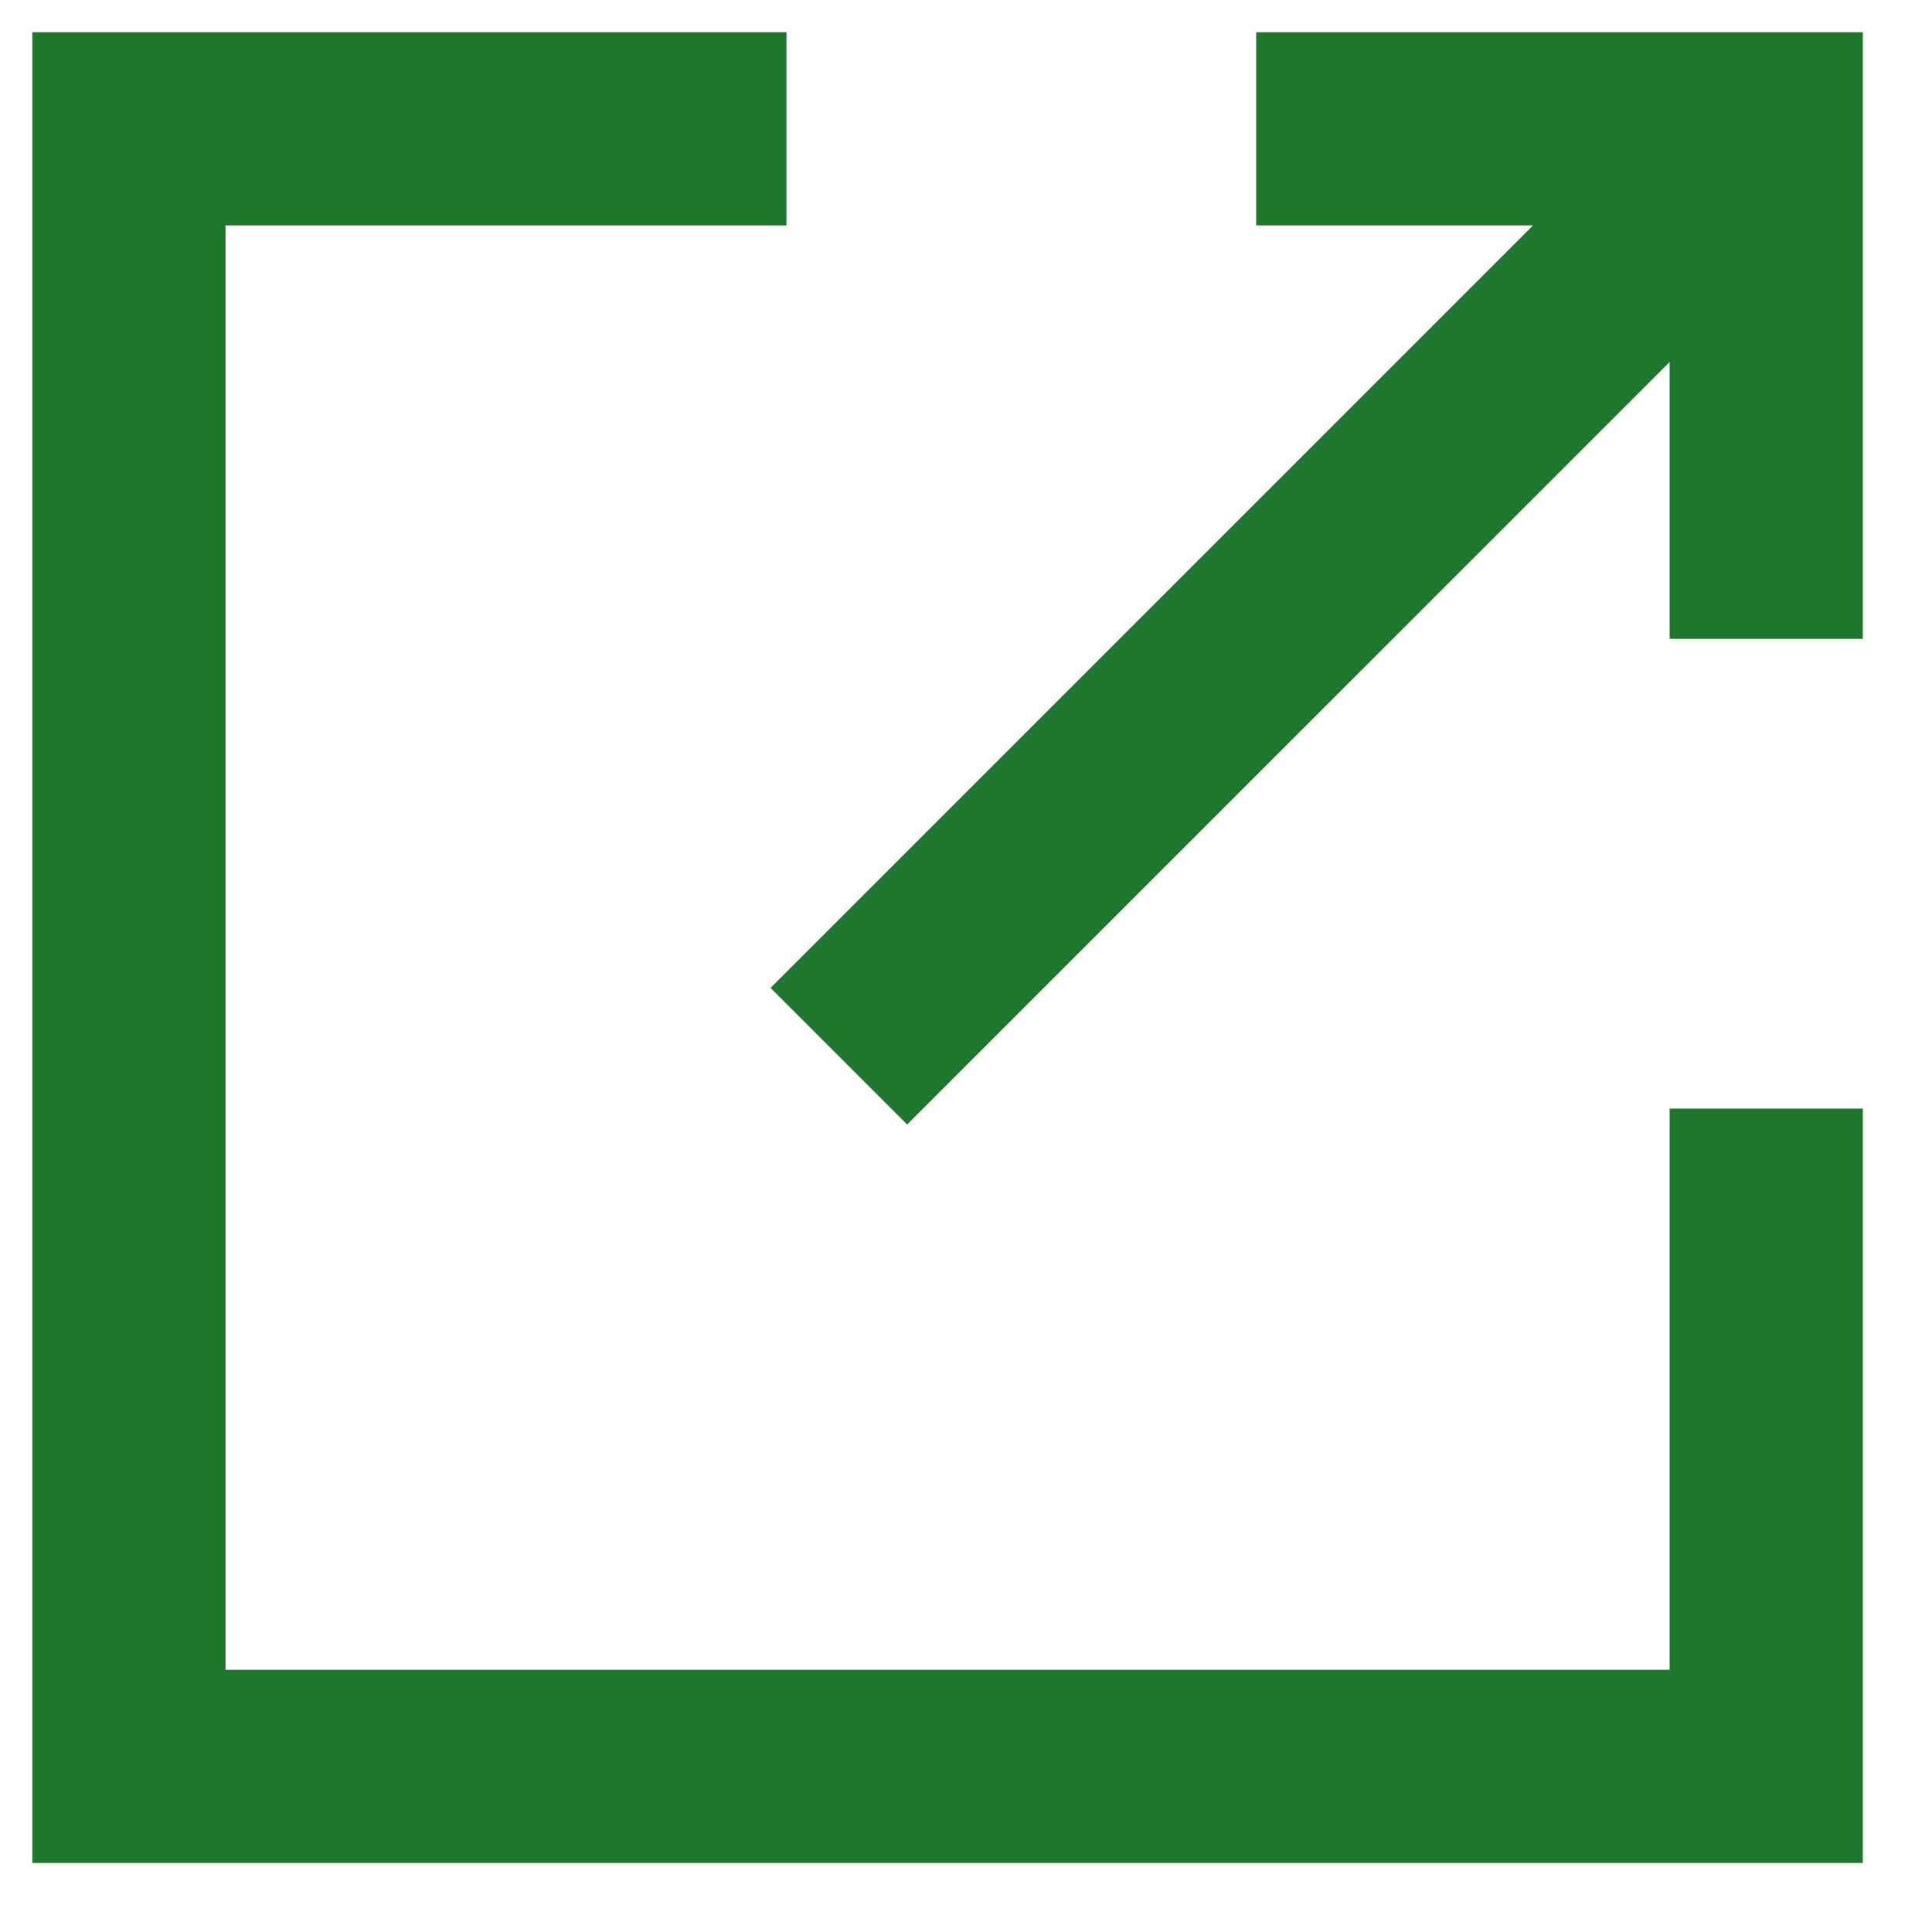
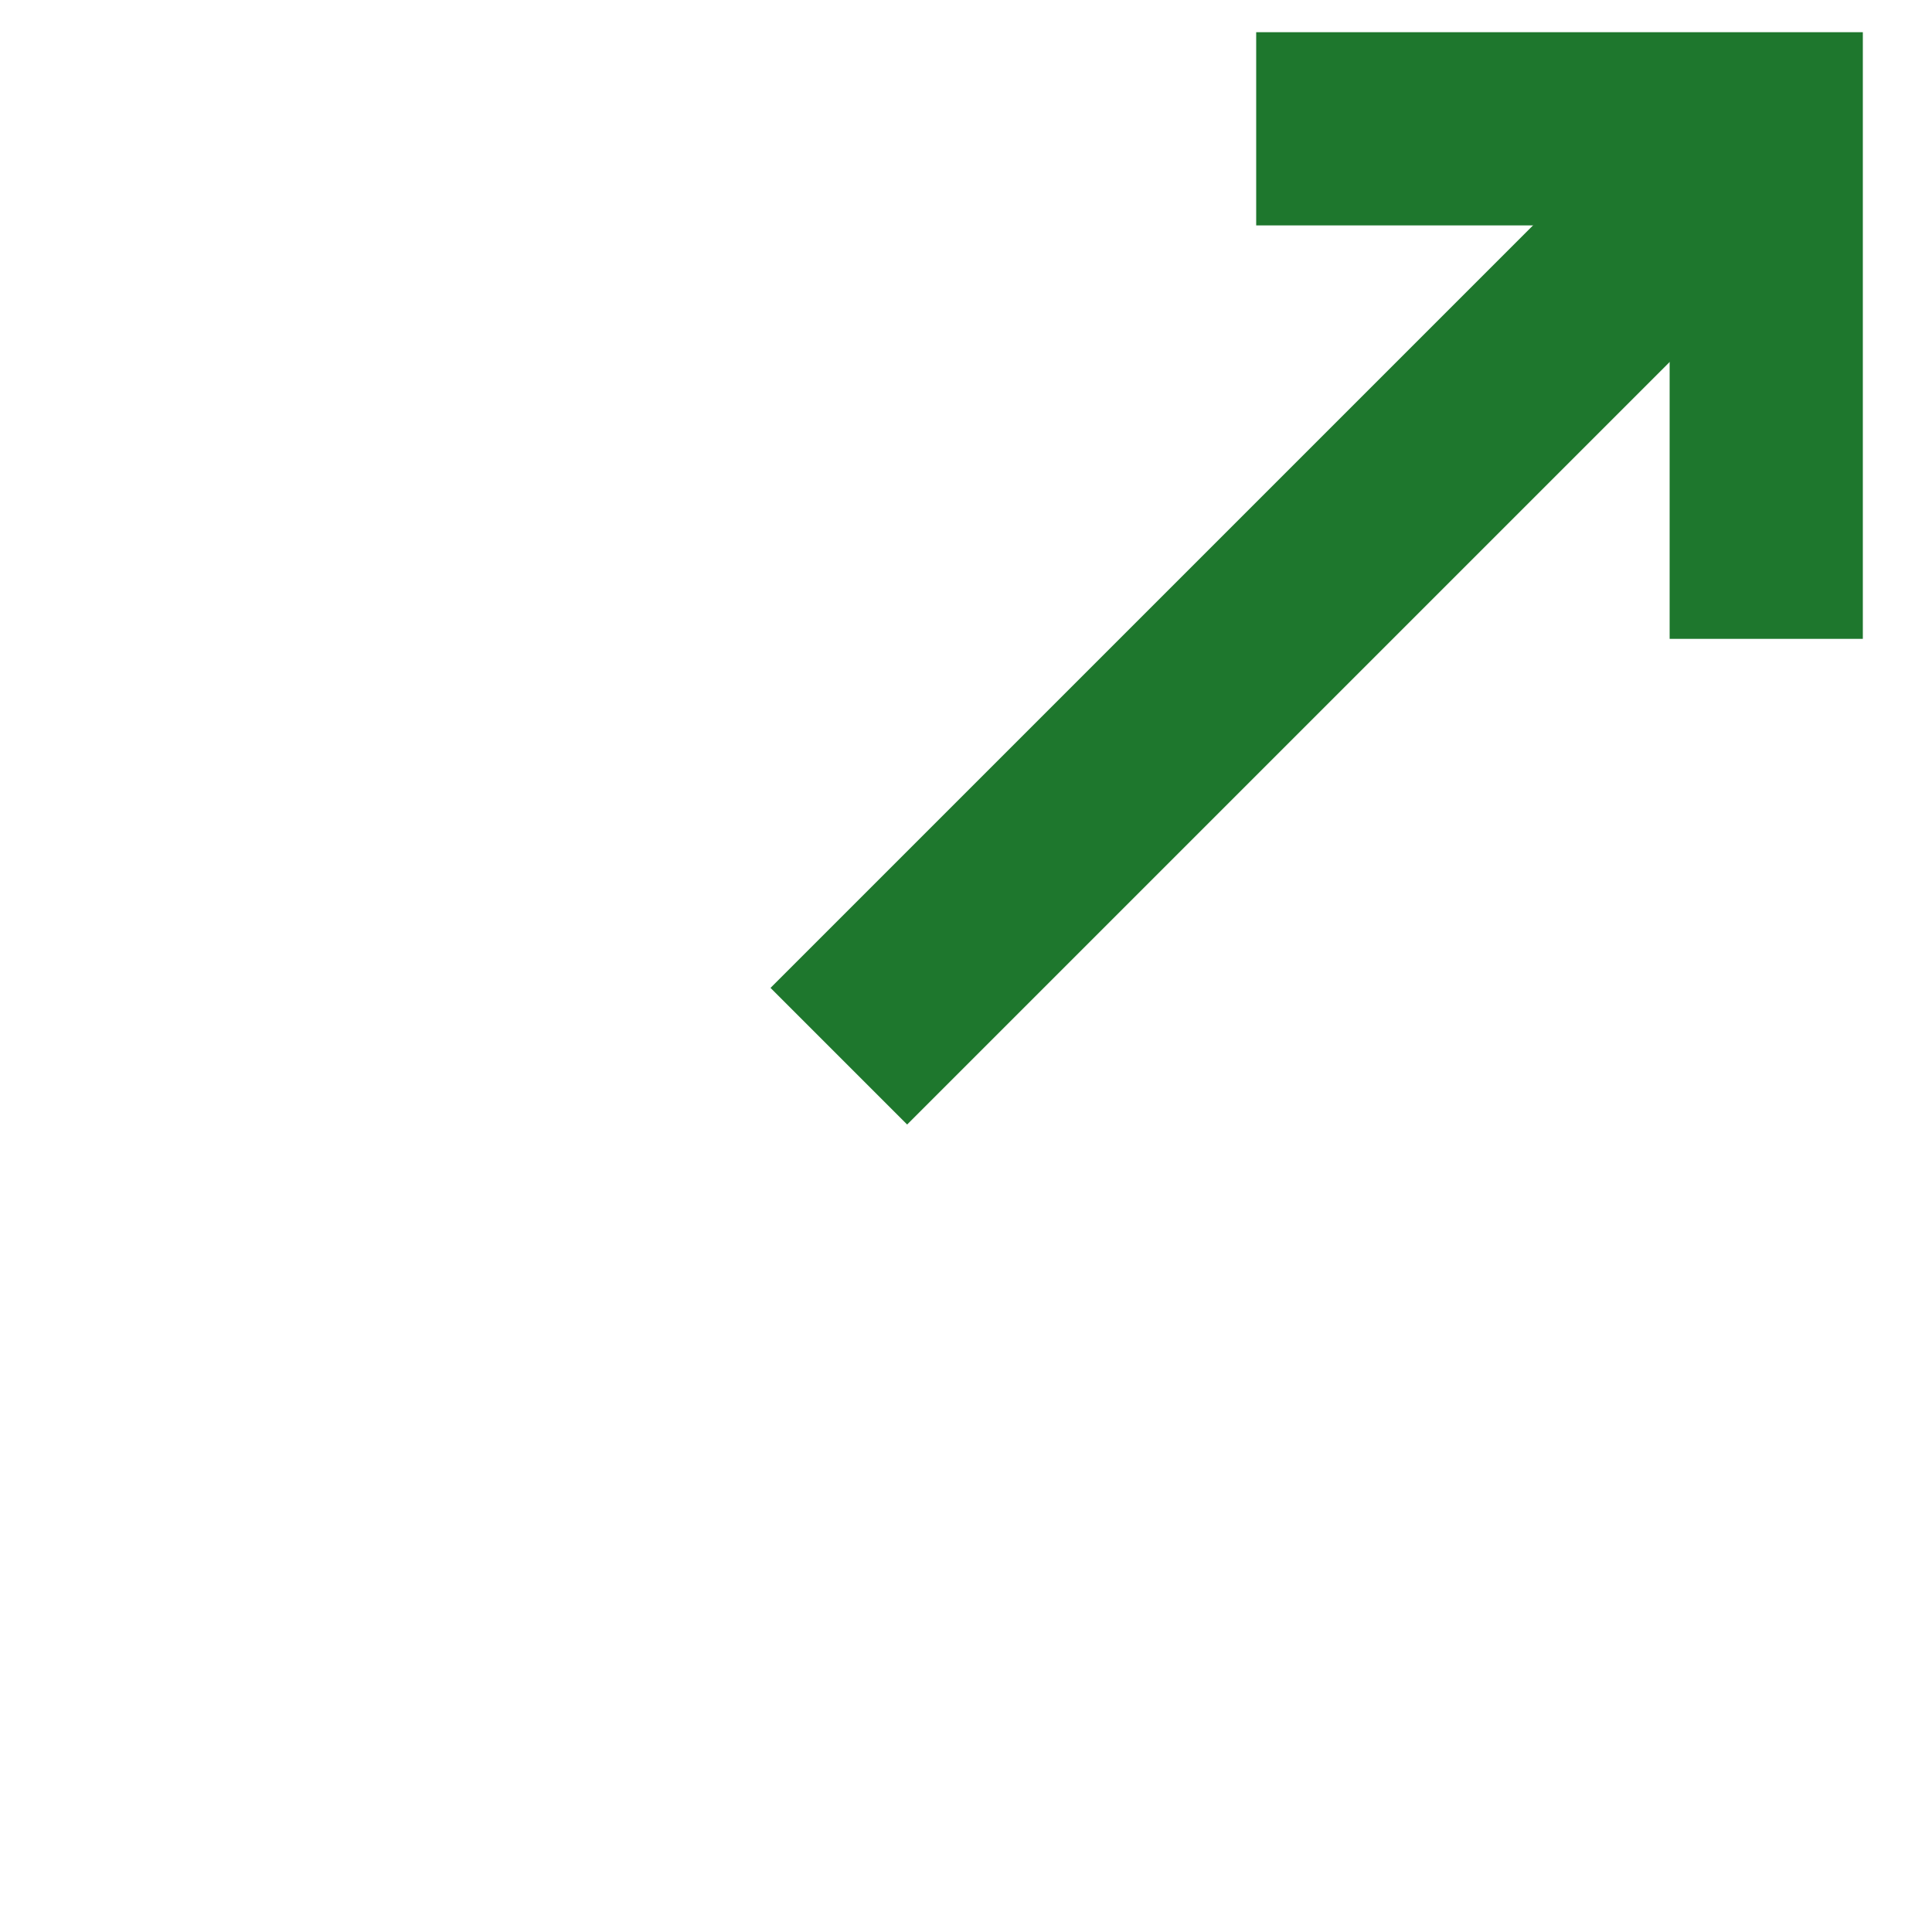
<svg xmlns="http://www.w3.org/2000/svg" width="15px" height="15px" viewBox="0 0 15 15" version="1.1">
  <title>Icon - Link Out</title>
  <desc>Created with Sketch.</desc>
  <defs />
  <g id="Symbols" stroke="none" stroke-width="1" fill="none" fill-rule="evenodd">
    <g id="Icon-/-Link-Out-/-Positive" transform="translate(1, 1)">
      <g id="Icon---Link-Out">
        <polyline id="Fill-1" points="12.713 8.357 12.713 12.714 0.001 12.714 0.001 -0 4.356 -0" />
-         <polyline id="Stroke-2" stroke="#1E772D" stroke-width="1.5" stroke-linecap="square" points="12.713 8.357 12.713 12.714 0.001 12.714 0.001 -0 4.356 -0" />
        <path d="M6.043,6.67 L12.056,0.657" id="Stroke-4" stroke="#1E772D" stroke-width="1.5" stroke-linecap="square" />
        <polyline id="Stroke-6" stroke="#1E772D" stroke-width="1.5" stroke-linecap="square" points="9.503 0 12.713 0 12.713 3.21" />
      </g>
    </g>
  </g>
</svg>